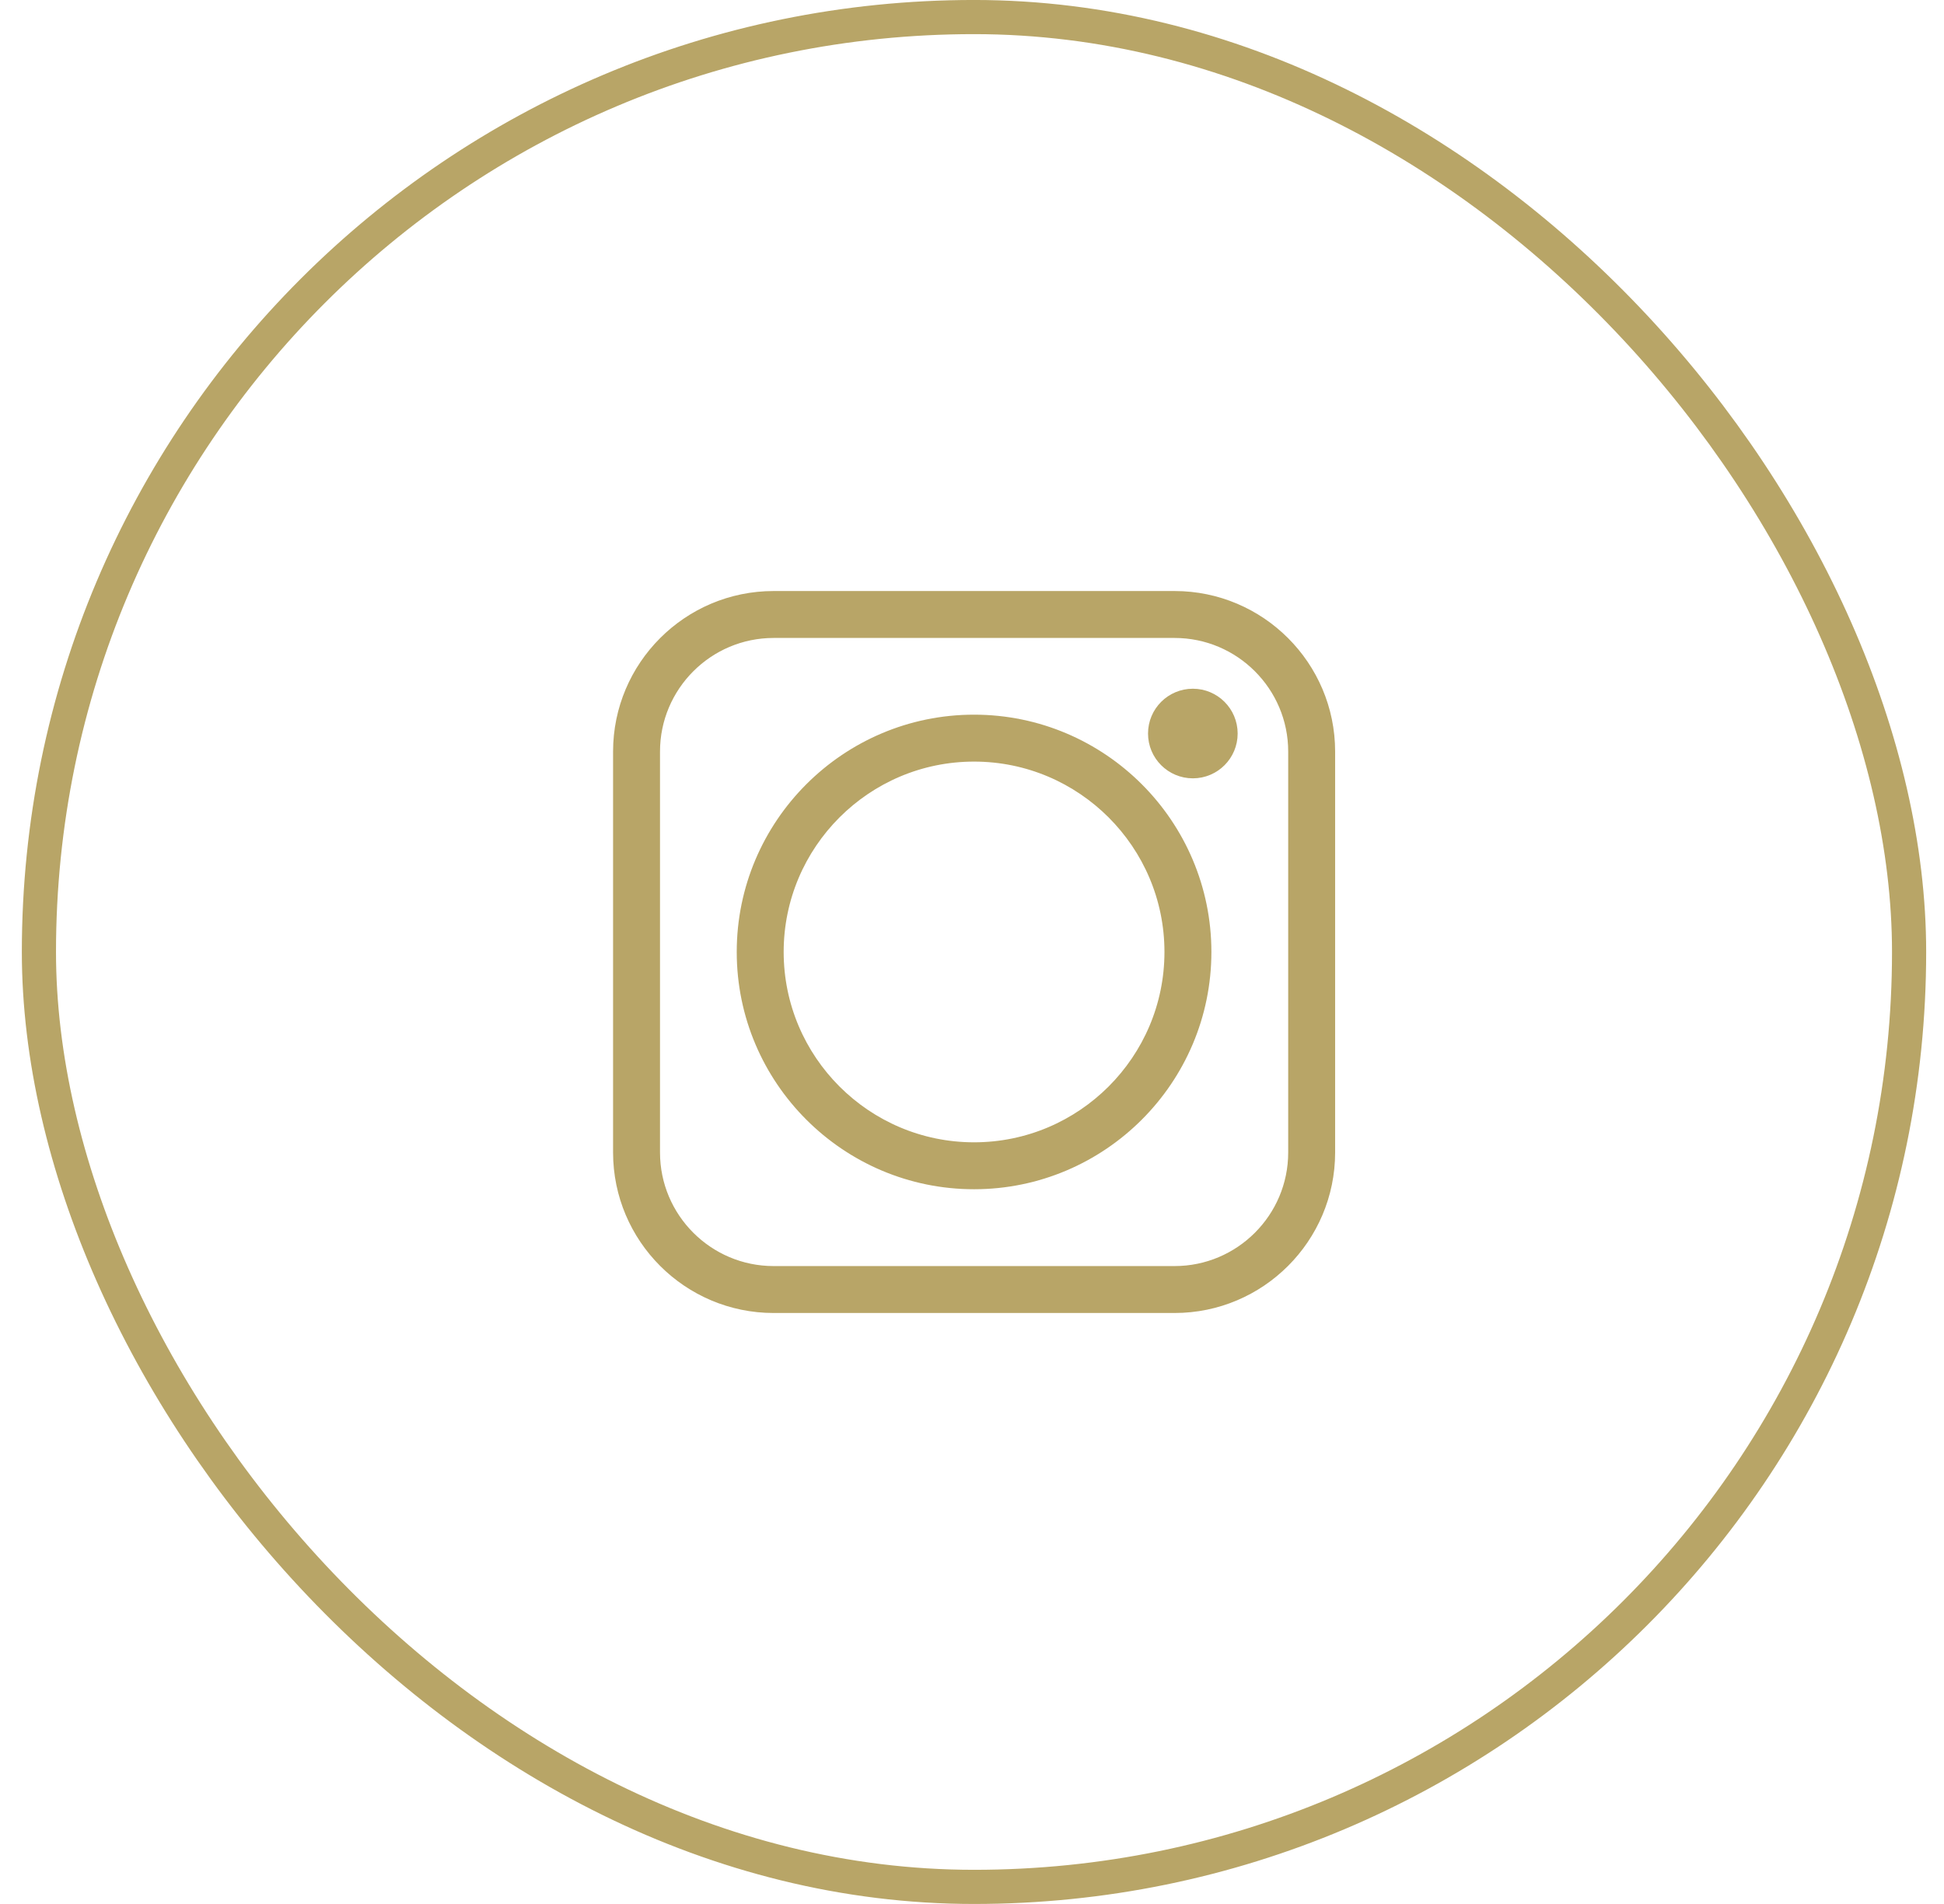
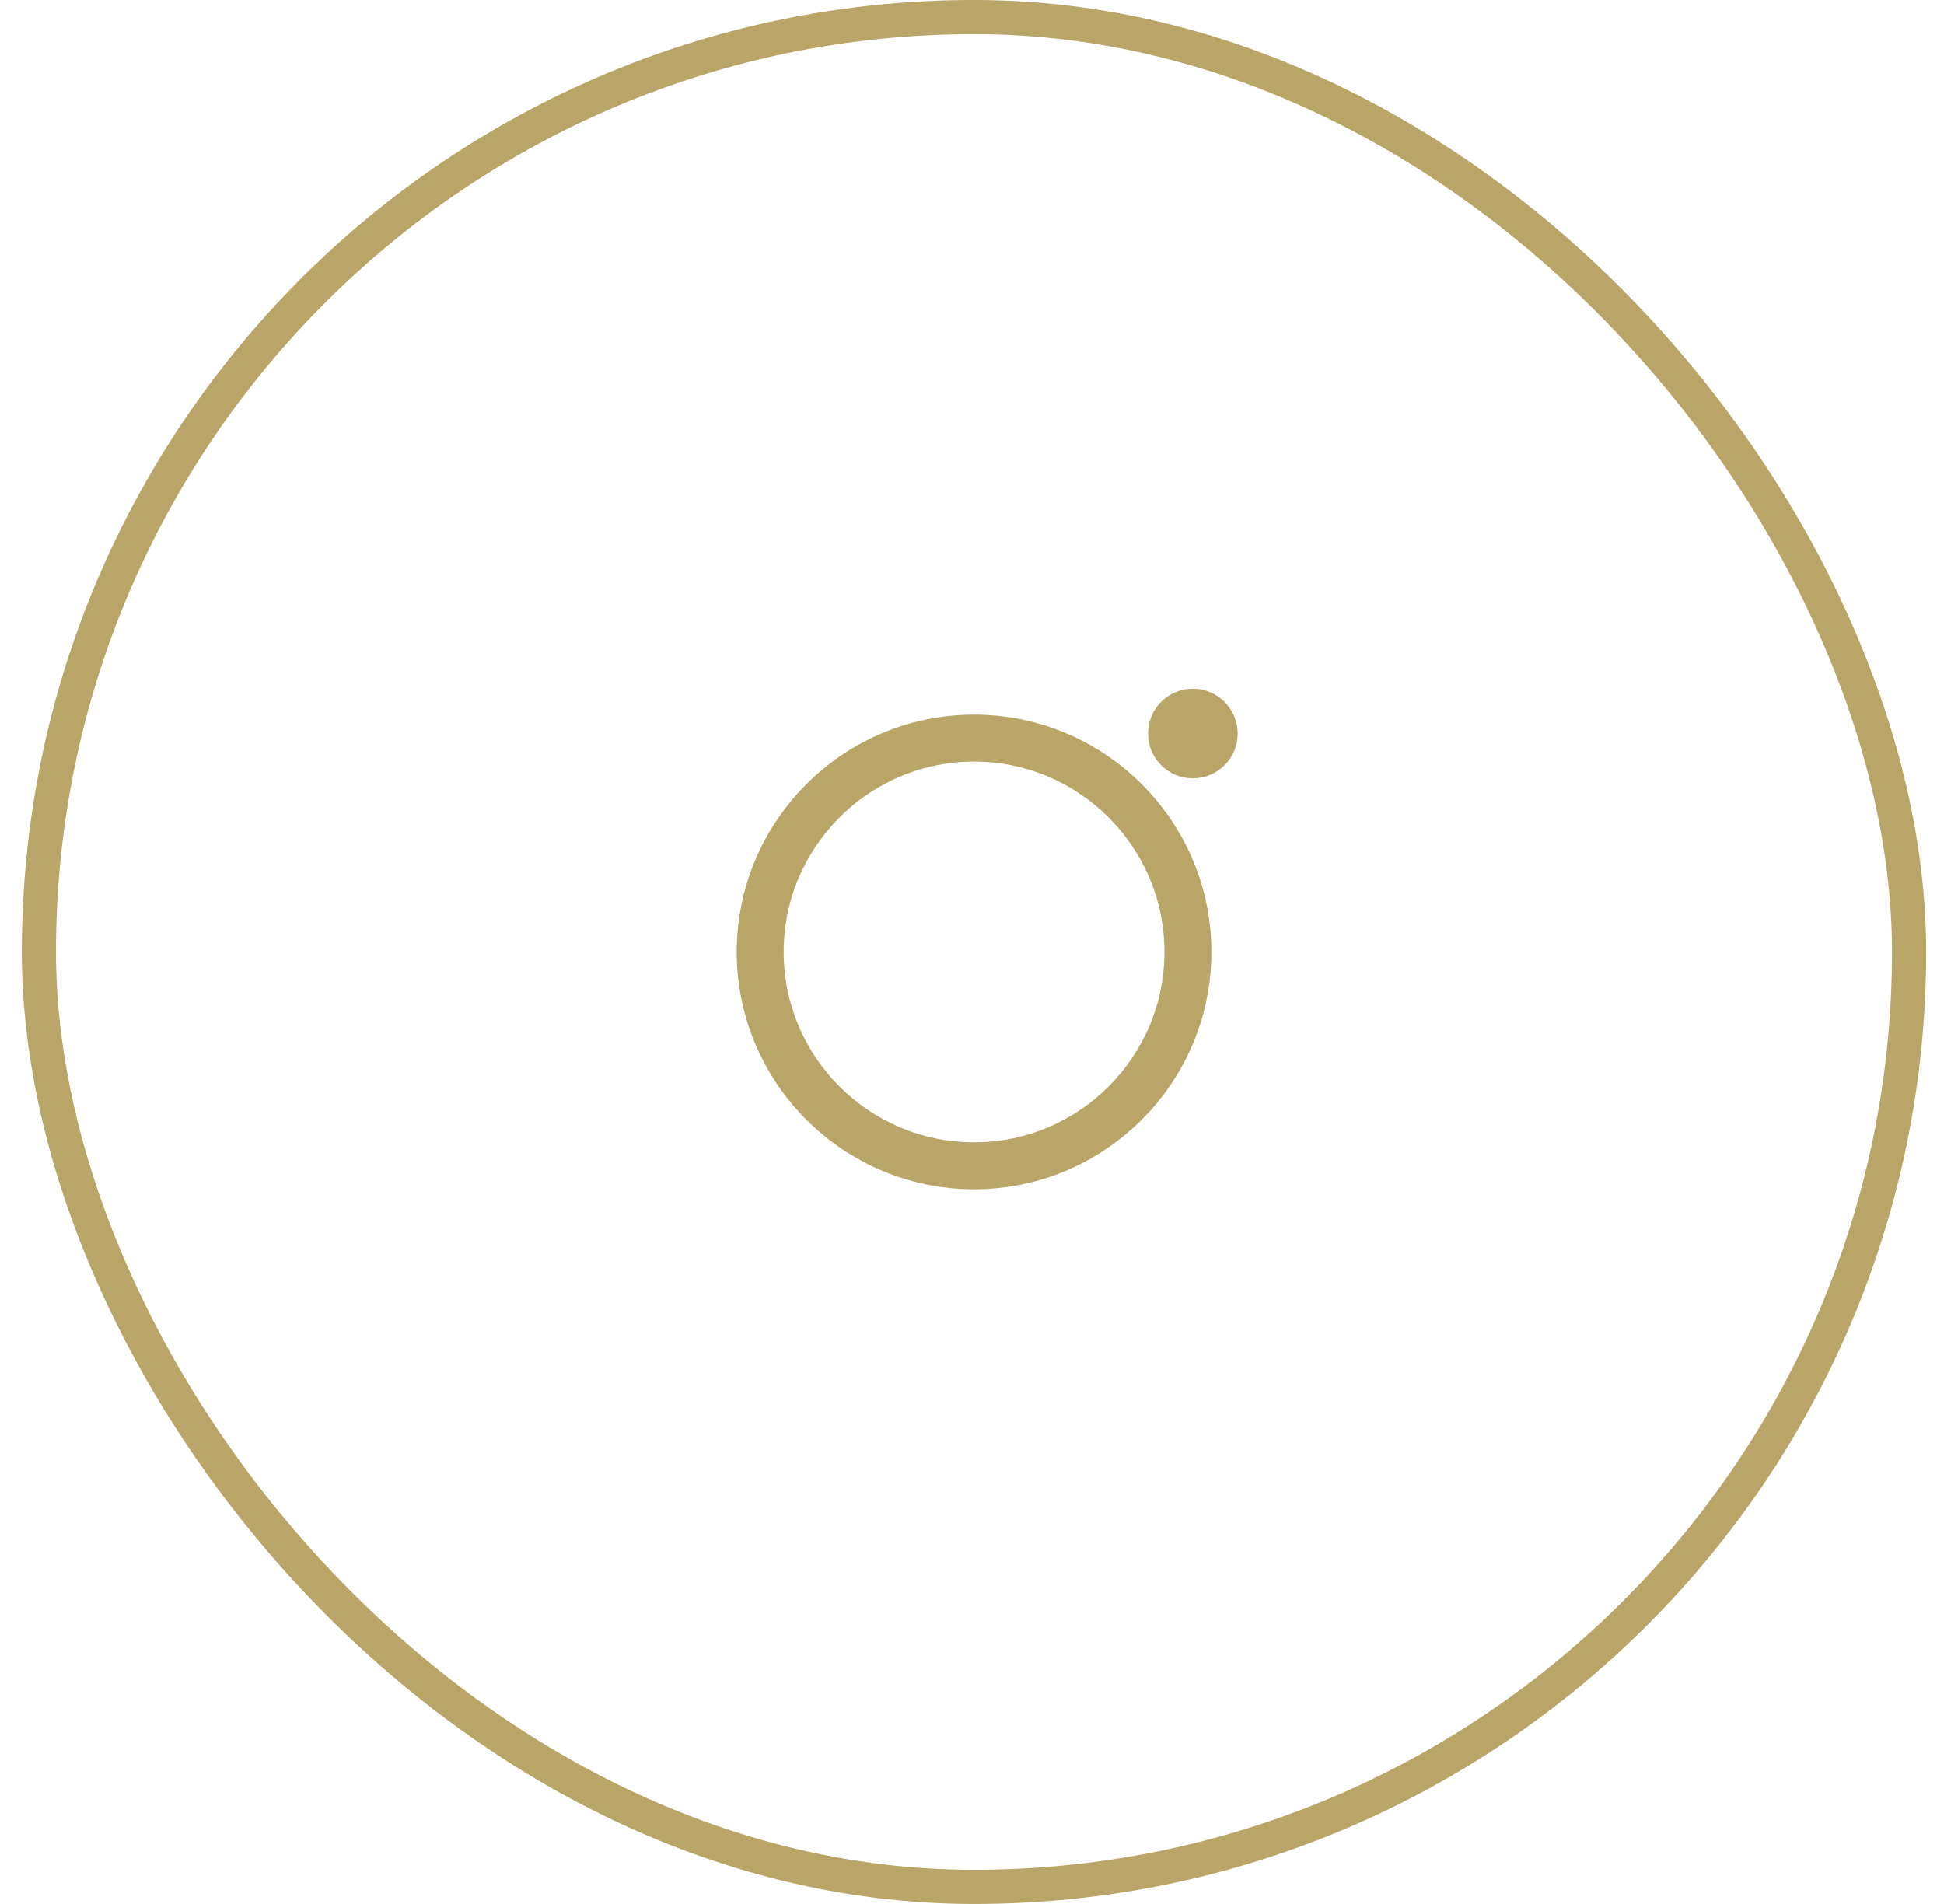
<svg xmlns="http://www.w3.org/2000/svg" width="49" height="48" viewBox="0 0 49 48" fill="none">
  <rect x="0.981" y="0.43" width="47.139" height="47.139" rx="23.57" stroke="#B8A567" stroke-width="0.861" />
  <g clip-path="url(#clip0_4893_4771)">
-     <path d="M29.606 15.029H19.5C17.339 15.029 15.582 16.787 15.582 18.947V29.054C15.582 31.214 17.339 32.972 19.5 32.972H29.606C31.767 32.972 33.524 31.214 33.524 29.054V18.947C33.524 16.787 31.767 15.029 29.606 15.029ZM32.599 29.054C32.599 30.704 31.257 32.047 29.606 32.047H19.5C17.849 32.047 16.507 30.704 16.507 29.054V18.947C16.507 17.297 17.849 15.954 19.5 15.954H29.606C31.257 15.954 32.599 17.297 32.599 18.947V29.054Z" fill="#B8A567" stroke="#B8A567" stroke-width="0.258" />
    <path d="M24.552 18.146C21.325 18.146 18.699 20.772 18.699 23.999C18.699 27.226 21.325 29.852 24.552 29.852C27.779 29.852 30.405 27.226 30.405 23.999C30.405 20.772 27.779 18.146 24.552 18.146ZM24.552 28.927C21.835 28.927 19.624 26.717 19.624 23.999C19.624 21.282 21.835 19.071 24.552 19.071C27.269 19.071 29.48 21.282 29.48 23.999C29.48 26.717 27.269 28.927 24.552 28.927Z" fill="#B8A567" stroke="#B8A567" stroke-width="0.258" />
    <path d="M30.067 19.493C30.619 19.493 31.067 19.045 31.067 18.493C31.067 17.94 30.619 17.492 30.067 17.492C29.514 17.492 29.066 17.94 29.066 18.493C29.066 19.045 29.514 19.493 30.067 19.493Z" fill="#B8A567" stroke="#B8A567" stroke-width="0.258" />
  </g>
  <defs>
    <clipPath id="clip0_4893_4771">
      <rect width="18.941" height="18.941" fill="white" transform="translate(15.082 14.529)" />
    </clipPath>
  </defs>
</svg>